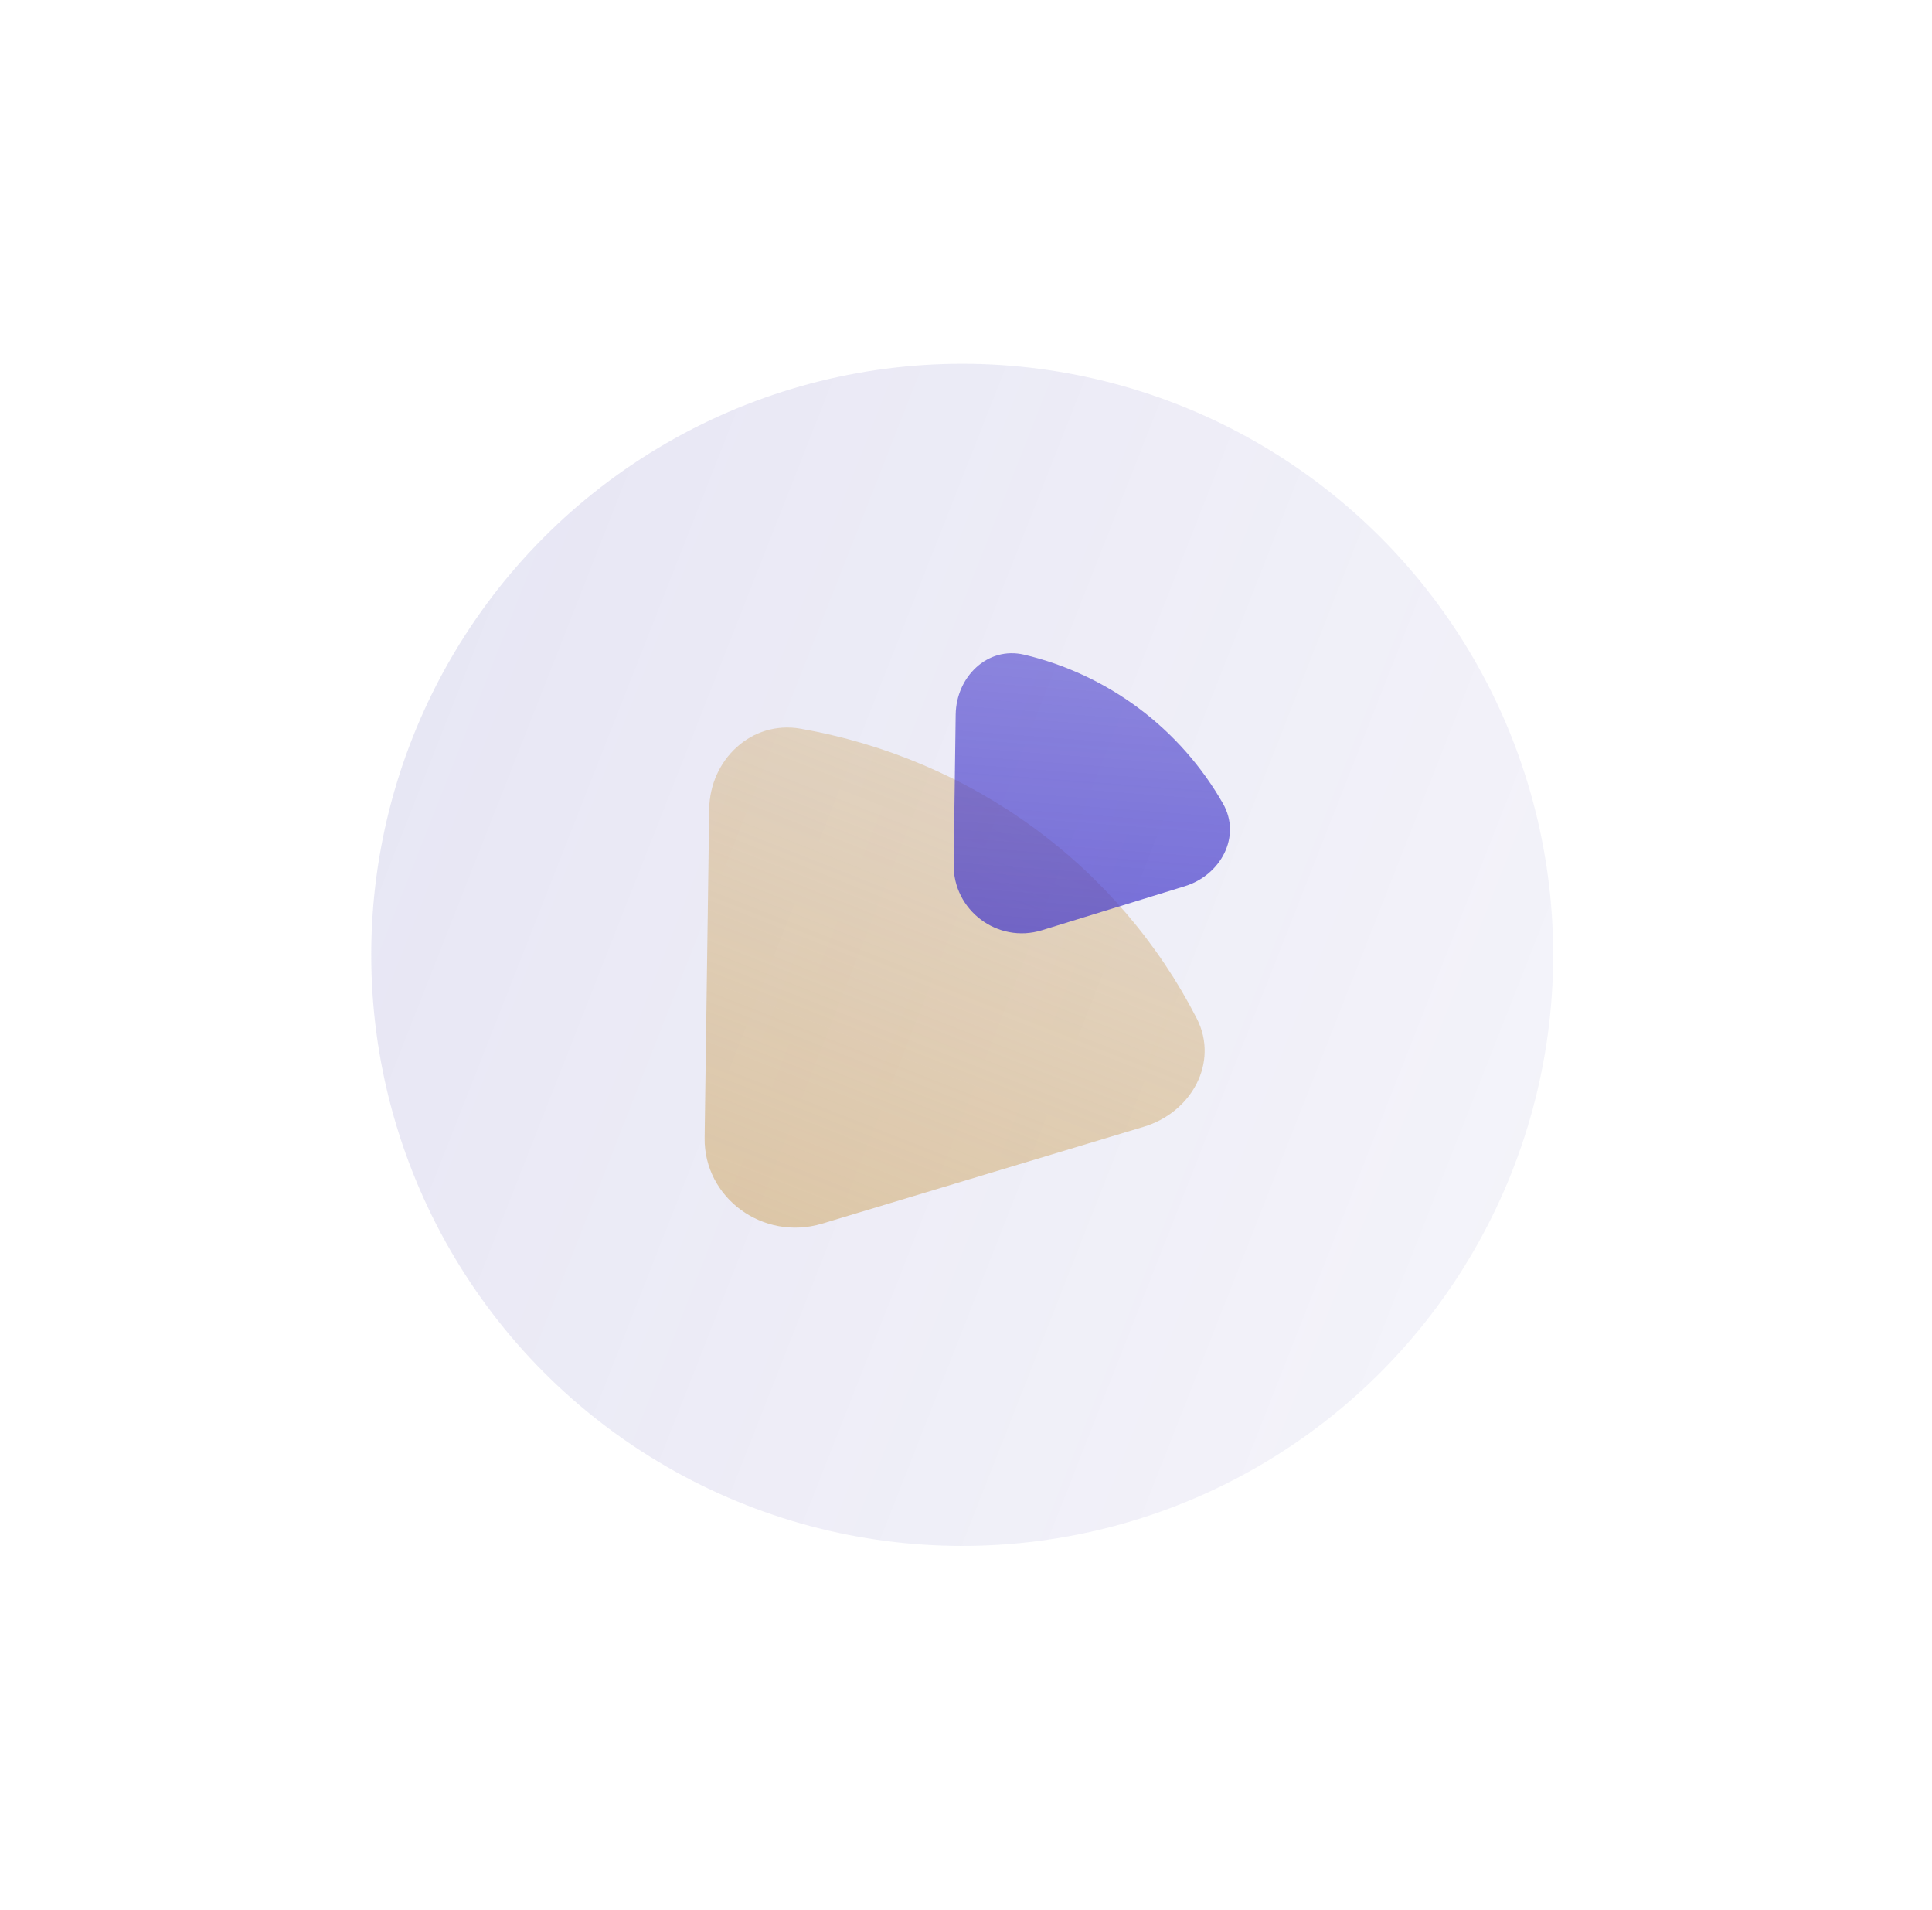
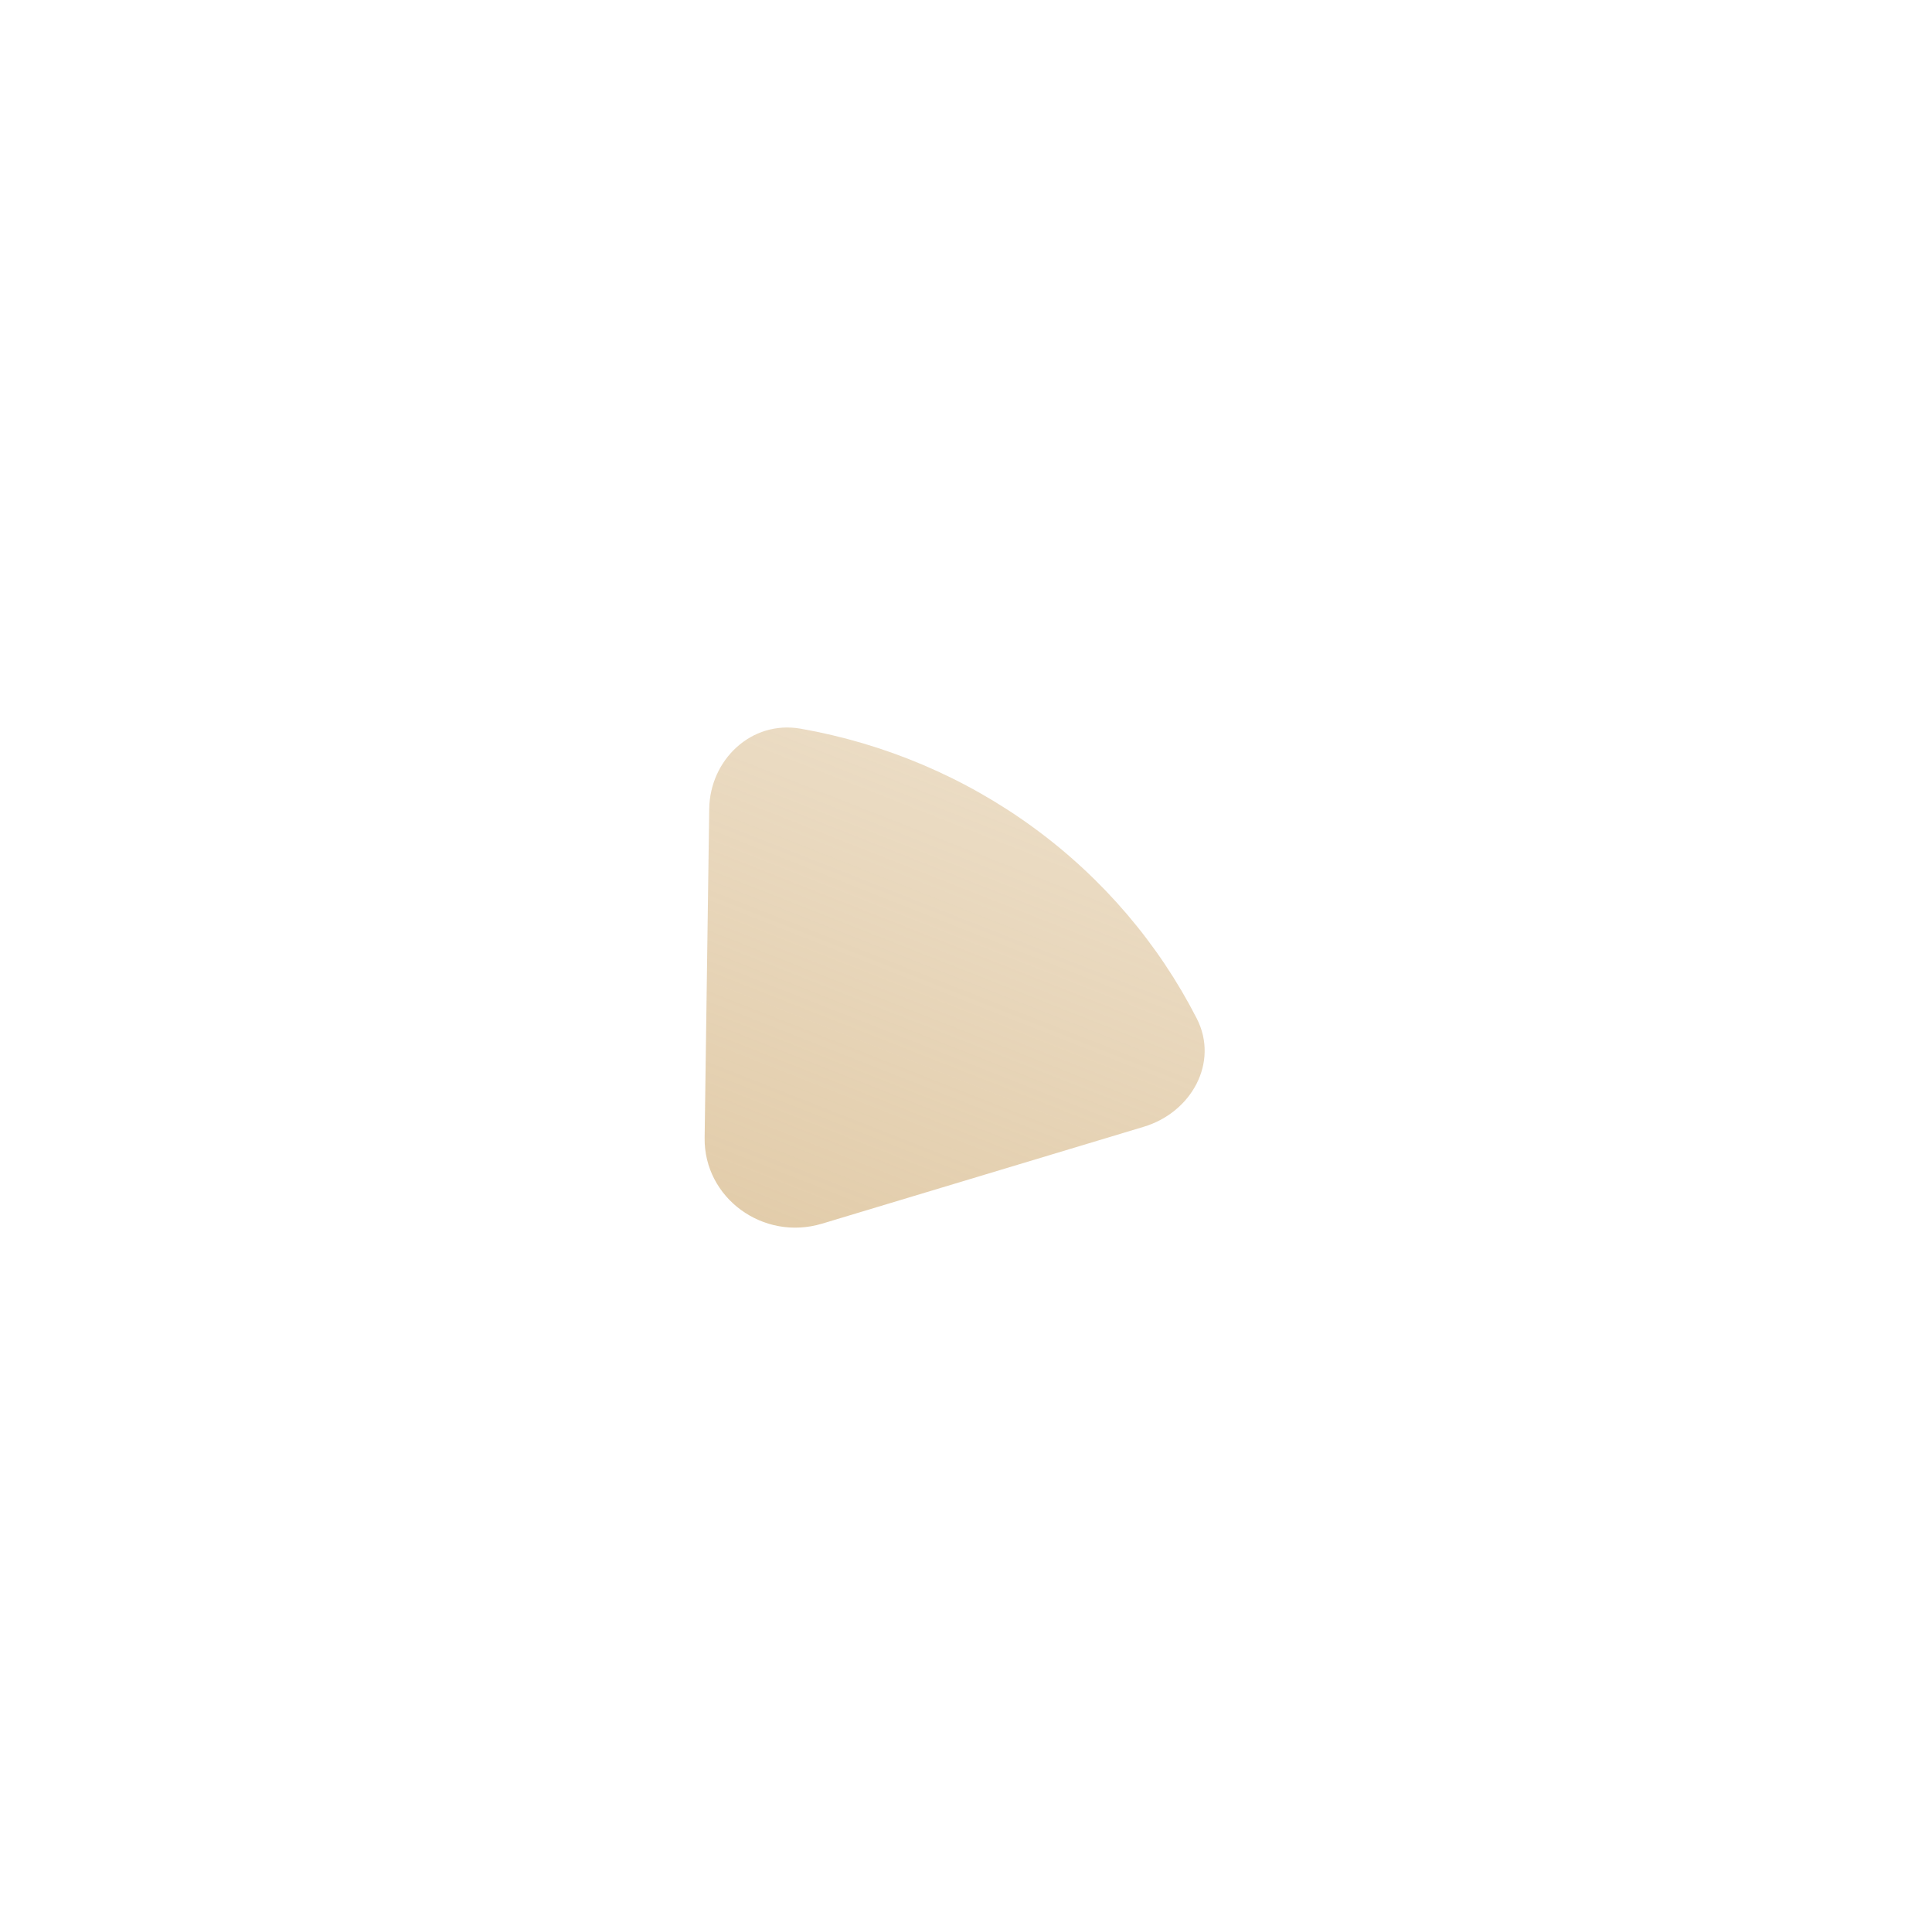
<svg xmlns="http://www.w3.org/2000/svg" width="85" height="84" viewBox="0 0 85 84" fill="none">
  <g filter="url(#filter0_f_228_12815)">
-     <circle cx="42.333" cy="42" r="26" fill="url(#paint0_linear_228_12815)" fill-opacity="0.5" />
-   </g>
+     </g>
  <path d="M50.323 49.562C52.428 48.928 53.637 46.726 52.653 44.801C50.972 41.514 48.523 38.636 45.483 36.412C42.443 34.188 38.927 32.703 35.224 32.052C33.056 31.672 31.234 33.425 31.203 35.577L31.001 50.047C30.964 52.692 33.577 54.603 36.164 53.825L50.323 49.562Z" fill="url(#paint1_linear_228_12815)" />
-   <path d="M52.129 38.98C53.712 38.492 54.627 36.788 53.807 35.348C52.881 33.724 51.627 32.296 50.114 31.163C48.6 30.03 46.878 29.228 45.059 28.797C43.447 28.416 42.069 29.773 42.046 31.429L41.956 38.01C41.928 40.046 43.894 41.517 45.84 40.918L52.129 38.98Z" fill="url(#paint2_linear_228_12815)" />
  <defs>
    <filter id="filter0_f_228_12815" x="0.333" y="0" width="84" height="84" filterUnits="userSpaceOnUse" color-interpolation-filters="sRGB">
      <feFlood flood-opacity="0" result="BackgroundImageFix" />
      <feBlend mode="normal" in="SourceGraphic" in2="BackgroundImageFix" result="shape" />
      <feGaussianBlur stdDeviation="8" result="effect1_foregroundBlur_228_12815" />
    </filter>
    <linearGradient id="paint0_linear_228_12815" x1="16.333" y1="17.857" x2="97.888" y2="49.975" gradientUnits="userSpaceOnUse">
      <stop stop-color="#3730A3" stop-opacity="0.25" />
      <stop offset="1" stop-color="#3730A3" stop-opacity="0.05" />
    </linearGradient>
    <linearGradient id="paint1_linear_228_12815" x1="31.654" y1="61.096" x2="45.242" y2="26.592" gradientUnits="userSpaceOnUse">
      <stop stop-color="#D5B583" stop-opacity="0.75" />
      <stop offset="1" stop-color="#D5B583" stop-opacity="0.4" />
    </linearGradient>
    <linearGradient id="paint2_linear_228_12815" x1="58.521" y1="22.843" x2="55.004" y2="68.906" gradientUnits="userSpaceOnUse">
      <stop stop-color="#4338CA" stop-opacity="0.5" />
      <stop offset="1" stop-color="#4338CA" />
    </linearGradient>
  </defs>
</svg>